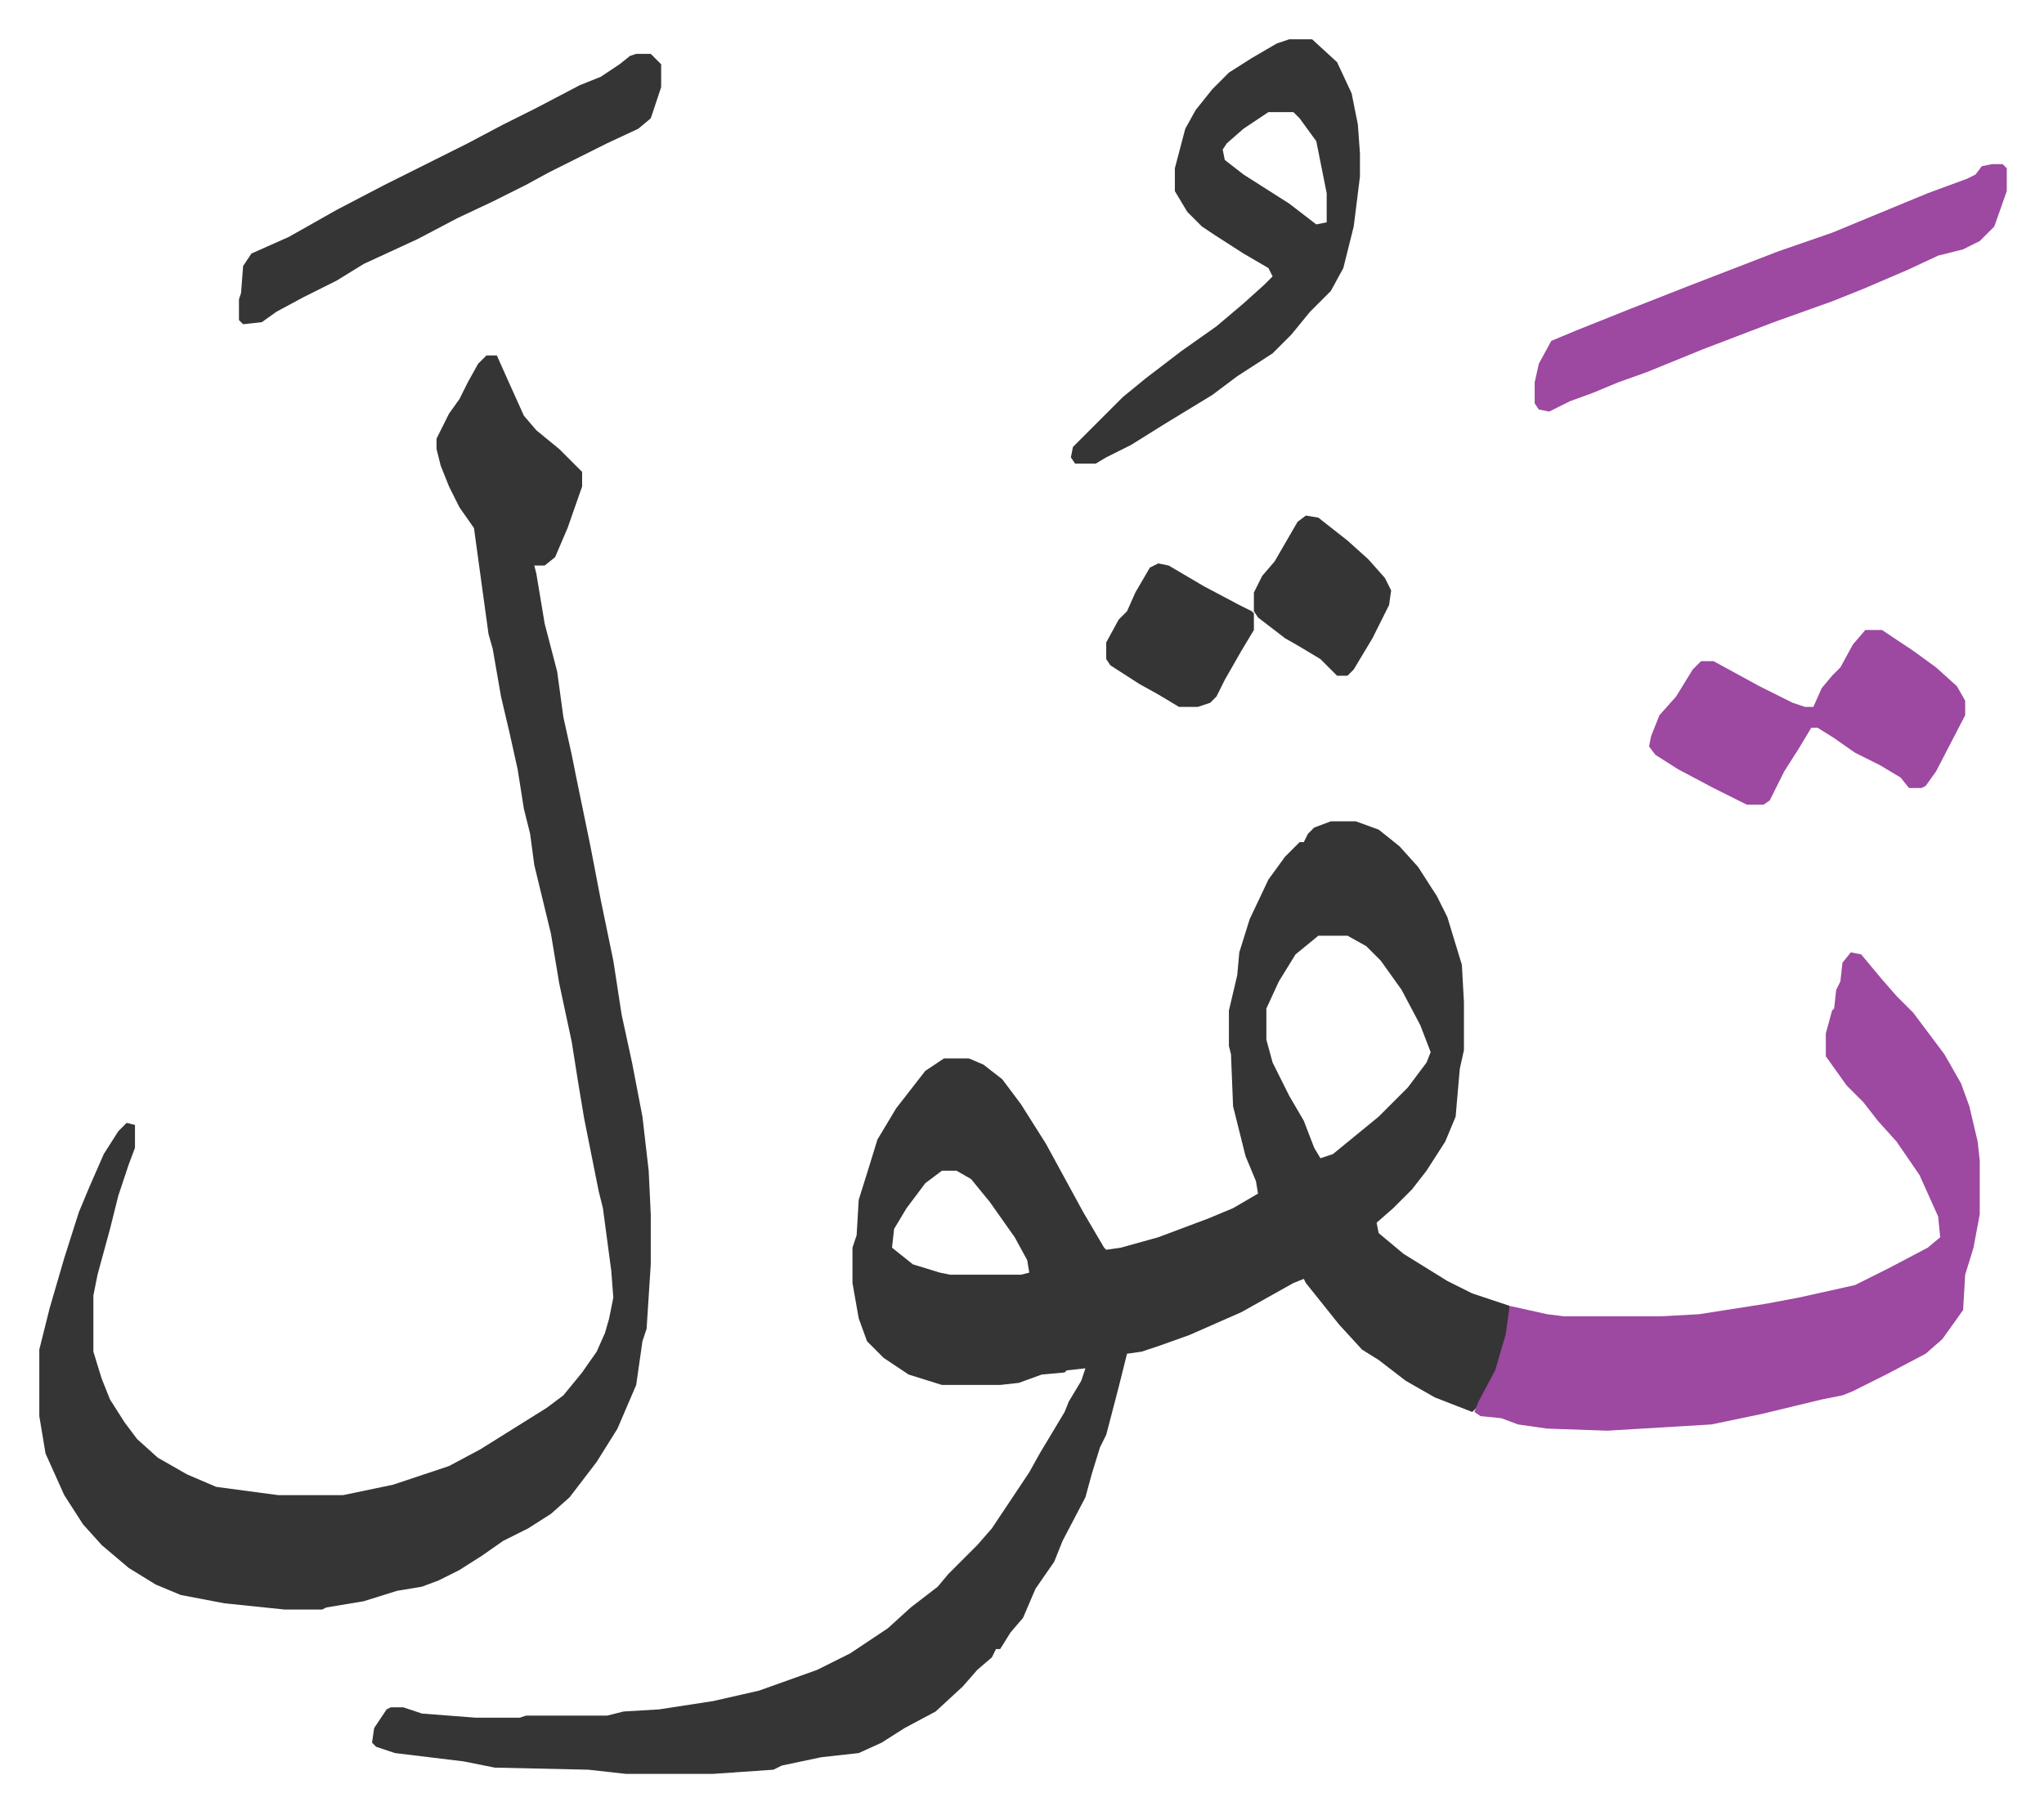
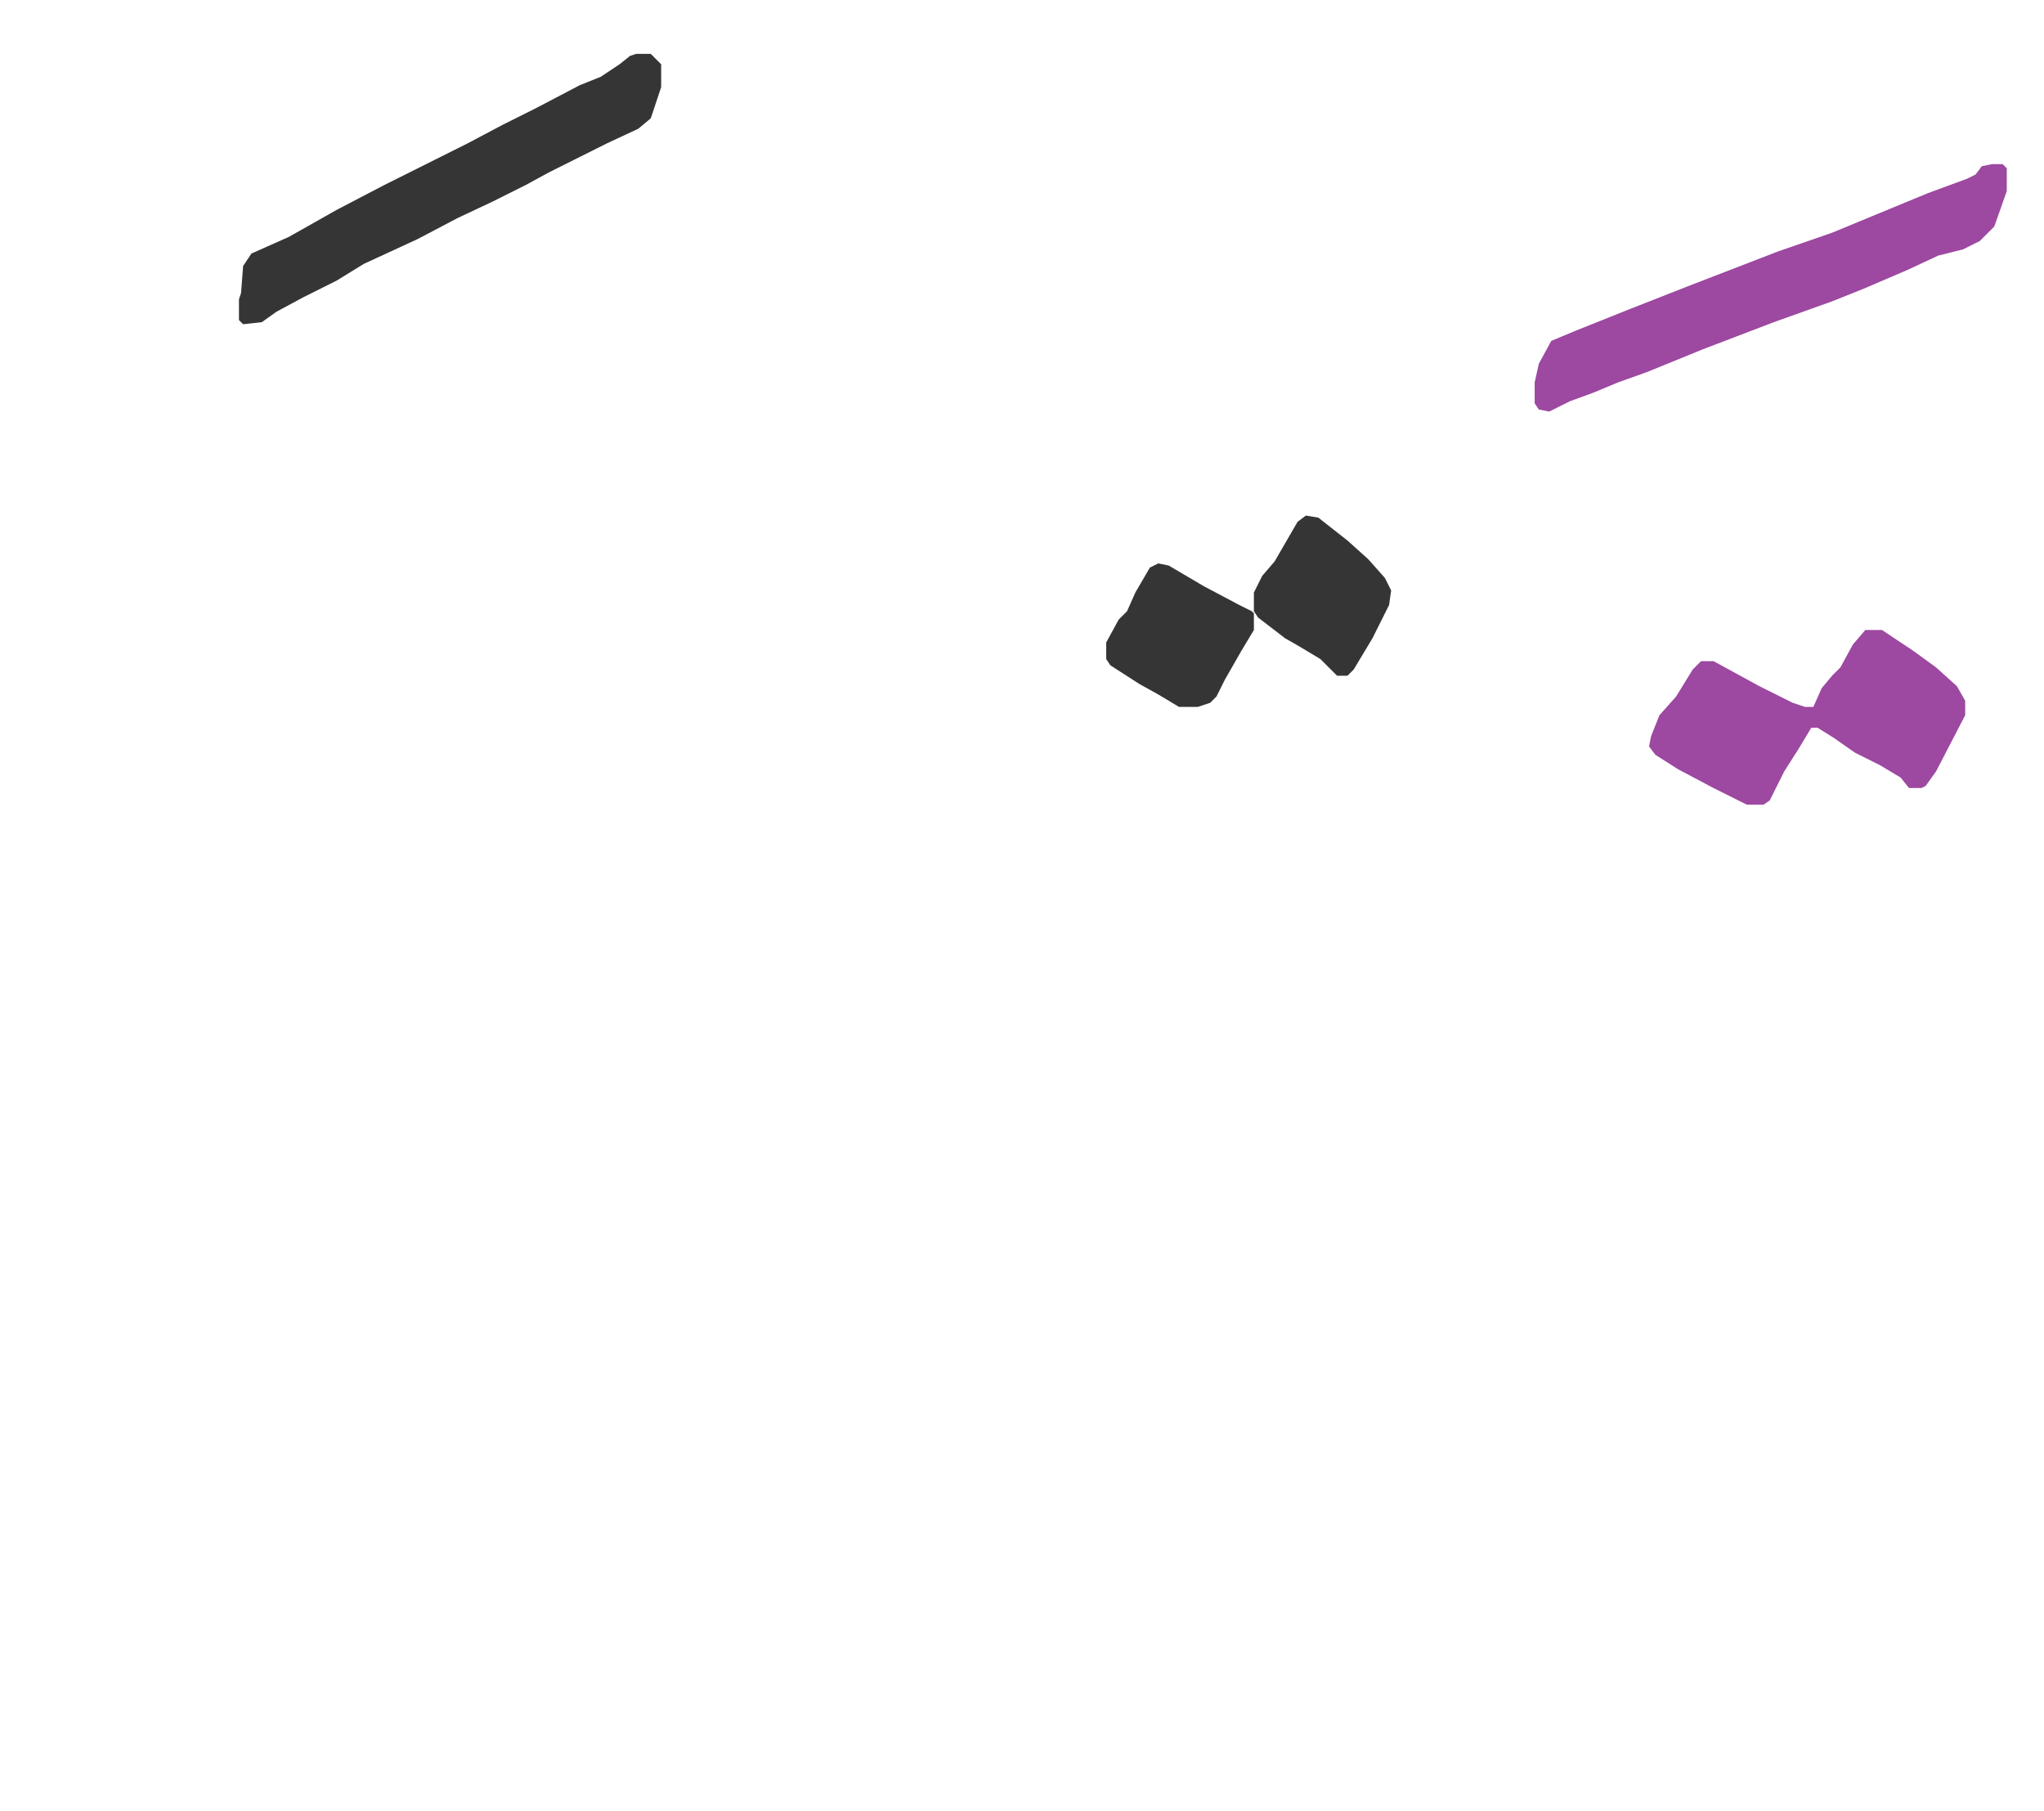
<svg xmlns="http://www.w3.org/2000/svg" viewBox="-18.9 282.1 982.8 870.8">
-   <path fill="#353535" id="rule_normal" d="M621 677h12l11 4 10 8 9 10 9 14 5 10 7 23 1 18v23l-2 9-2 23-5 12-9 14-7 9-9 9-8 7 1 5 12 10 21 13 12 6 18 6v8l-4 16-4 11-7 13-3 3-18-7-14-8-13-10-8-5-11-12-8-10-8-10-1-2-5 2-25 14-25 11-14 5-9 3-7 1-4 16-6 23-3 6-4 13-3 11-11 21-4 10-9 13-6 14-6 7-5 8h-2l-2 4-7 6-7 8-13 12-15 8-11 7-11 5-18 2-19 4-4 2-29 2h-42l-18-2-45-1-15-3-33-4-9-3-2-2 1-7 6-9 2-1h6l9 3 26 2h21l3-1h39l8-2 17-1 26-4 22-5 28-10 16-8 18-12 11-10 13-10 5-6 5-5 9-9 7-8 14-21 4-6 5-9 6-10 6-10 2-5 6-10 2-6-9 1-1 1-11 1-11 4-9 1h-28l-16-5-12-8-8-8-4-11-3-17v-17l2-6 1-17 5-16 4-13 9-15 7-9 7-9 9-6h12l7 3 9 7 9 12 12 19 12 22 6 11 10 17 1 1 7-1 18-5 24-9 12-5 12-7-1-6-5-12-6-24-1-25-1-4v-17l4-17 1-11 5-16 9-19 8-11 7-7h2l2-4 3-3zm-6 55-11 9-8 13-6 13v15l3 11 8 16 7 12 5 13 3 5 6-2 11-9 11-9 14-14 9-12 2-5-5-13-9-17-10-14-7-7-9-5zM434 845l-8 6-9 12-6 10-1 9 10 8 13 4 5 1h34l4-1-1-6-6-11-12-17-9-11-7-4z" />
-   <path fill="#353535" id="rule_normal" d="M215 453h5l4 9 9 20 6 7 11 9 11 11v7l-7 20-6 14-5 4h-5l1 4 4 24 6 23 3 22 4 18 2 10 7 34 5 26 6 29 4 26 5 23 5 26 3 26 1 21v24l-2 31-2 6-3 21-9 21-10 16-13 17-9 8-11 7-12 6-10 7-11 7-10 5-8 3-12 2-16 5-18 3-2 1h-18l-29-3-21-4-12-5-13-8-13-11-9-10-9-14-9-20-3-18v-32l5-20 7-24 7-22 5-12 7-16 7-11 4-4 4 1v11l-3 8-5 15-4 16-6 22-2 10v27l4 13 4 10 7 11 6 8 10 9 14 8 14 6 30 4h31l24-5 27-9 15-8 16-10 16-10 8-6 9-11 7-10 4-9 2-7 2-10-1-13-4-30-2-8-7-35-3-18-3-19-6-28-4-24-8-33-2-15-3-12-3-19-4-18-4-17-4-23-2-7-7-51-7-10-5-10-4-10-2-8v-5l6-12 5-7 4-8 5-9z" />
-   <path fill="#9d48a1" id="rule_ikhfa" d="m871 740 5 1 10 12 7 8 8 8 15 20 8 14 4 11 4 17 1 9v26l-3 16-4 13-1 17-10 14-8 7-19 10-16 8-5 2-10 2-29 7-24 5-50 3-29-1-14-2-8-3-10-1-3-2 2-5 8-15 5-17 2-14 18 4 8 1h47l18-1 32-5 16-3 27-6 16-8 19-10 6-5-1-10-9-20-11-16-9-10-7-9-8-8-10-14v-11l3-11 1-1 1-9 2-4 1-9z" />
-   <path fill="#353535" id="rule_normal" d="M601 301h11l12 11 7 15 3 15 1 14v11l-3 24-5 20-6 11-10 10-9 11-9 9-17 11-12 9-23 14-16 10-12 6-5 3h-10l-2-3 1-5 5-5 19-19 11-9 17-13 17-12 13-11 10-9 4-4-2-4-12-7-14-9-6-4-7-7-6-10v-11l5-19 5-9 8-10 8-8 11-7 12-7zm-10 35-12 8-8 7-2 3 1 5 9 7 22 14 13 10 5-1v-14l-5-25-8-11-3-3z" />
  <path fill="#9d48a1" id="rule_ikhfa" d="M939 361h5l2 2v11l-6 17-7 7-8 4-12 3-15 7-21 9-15 6-14 5-14 5-34 13-27 11-14 5-12 5-11 4-10 5-5-1-2-3v-10l2-9 6-11 12-5 25-10 28-11 44-17 26-9 46-19 19-7 4-2 3-4zm-61 224h8l15 10 11 8 10 9 4 7v7l-14 27-5 7-2 1h-6l-4-5-10-6-12-6-10-7-8-5h-3l-6 10-7 11-7 14-3 2h-8l-16-8-17-9-11-7-3-4 1-5 4-10 8-9 8-13 4-4h6l22 12 16 8 6 2h4l4-9 5-6 4-4 6-11z" />
  <path fill="#353535" id="rule_normal" d="M287 308h7l5 5v11l-5 15-6 5-15 7-16 8-12 6-11 6-16 8-17 8-19 10-26 12-13 8-16 8-13 7-7 5-9 1-2-2v-10l1-3 1-13 4-6 18-8 23-13 23-12 16-8 24-12 17-9 16-8 21-11 10-4 9-6 5-4zm251 245 5 1 17 10 17 9 6 3 1 1v8l-6 10-8 14-4 8-3 3-6 2h-9l-10-6-9-5-14-9-2-3v-8l6-11 4-4 4-9 7-12zm71-23 6 1 14 11 10 9 8 9 3 6-1 7-8 16-9 15-3 3h-5l-8-8-10-6-7-4-13-10-2-3v-9l4-8 6-7 11-19z" />
</svg>